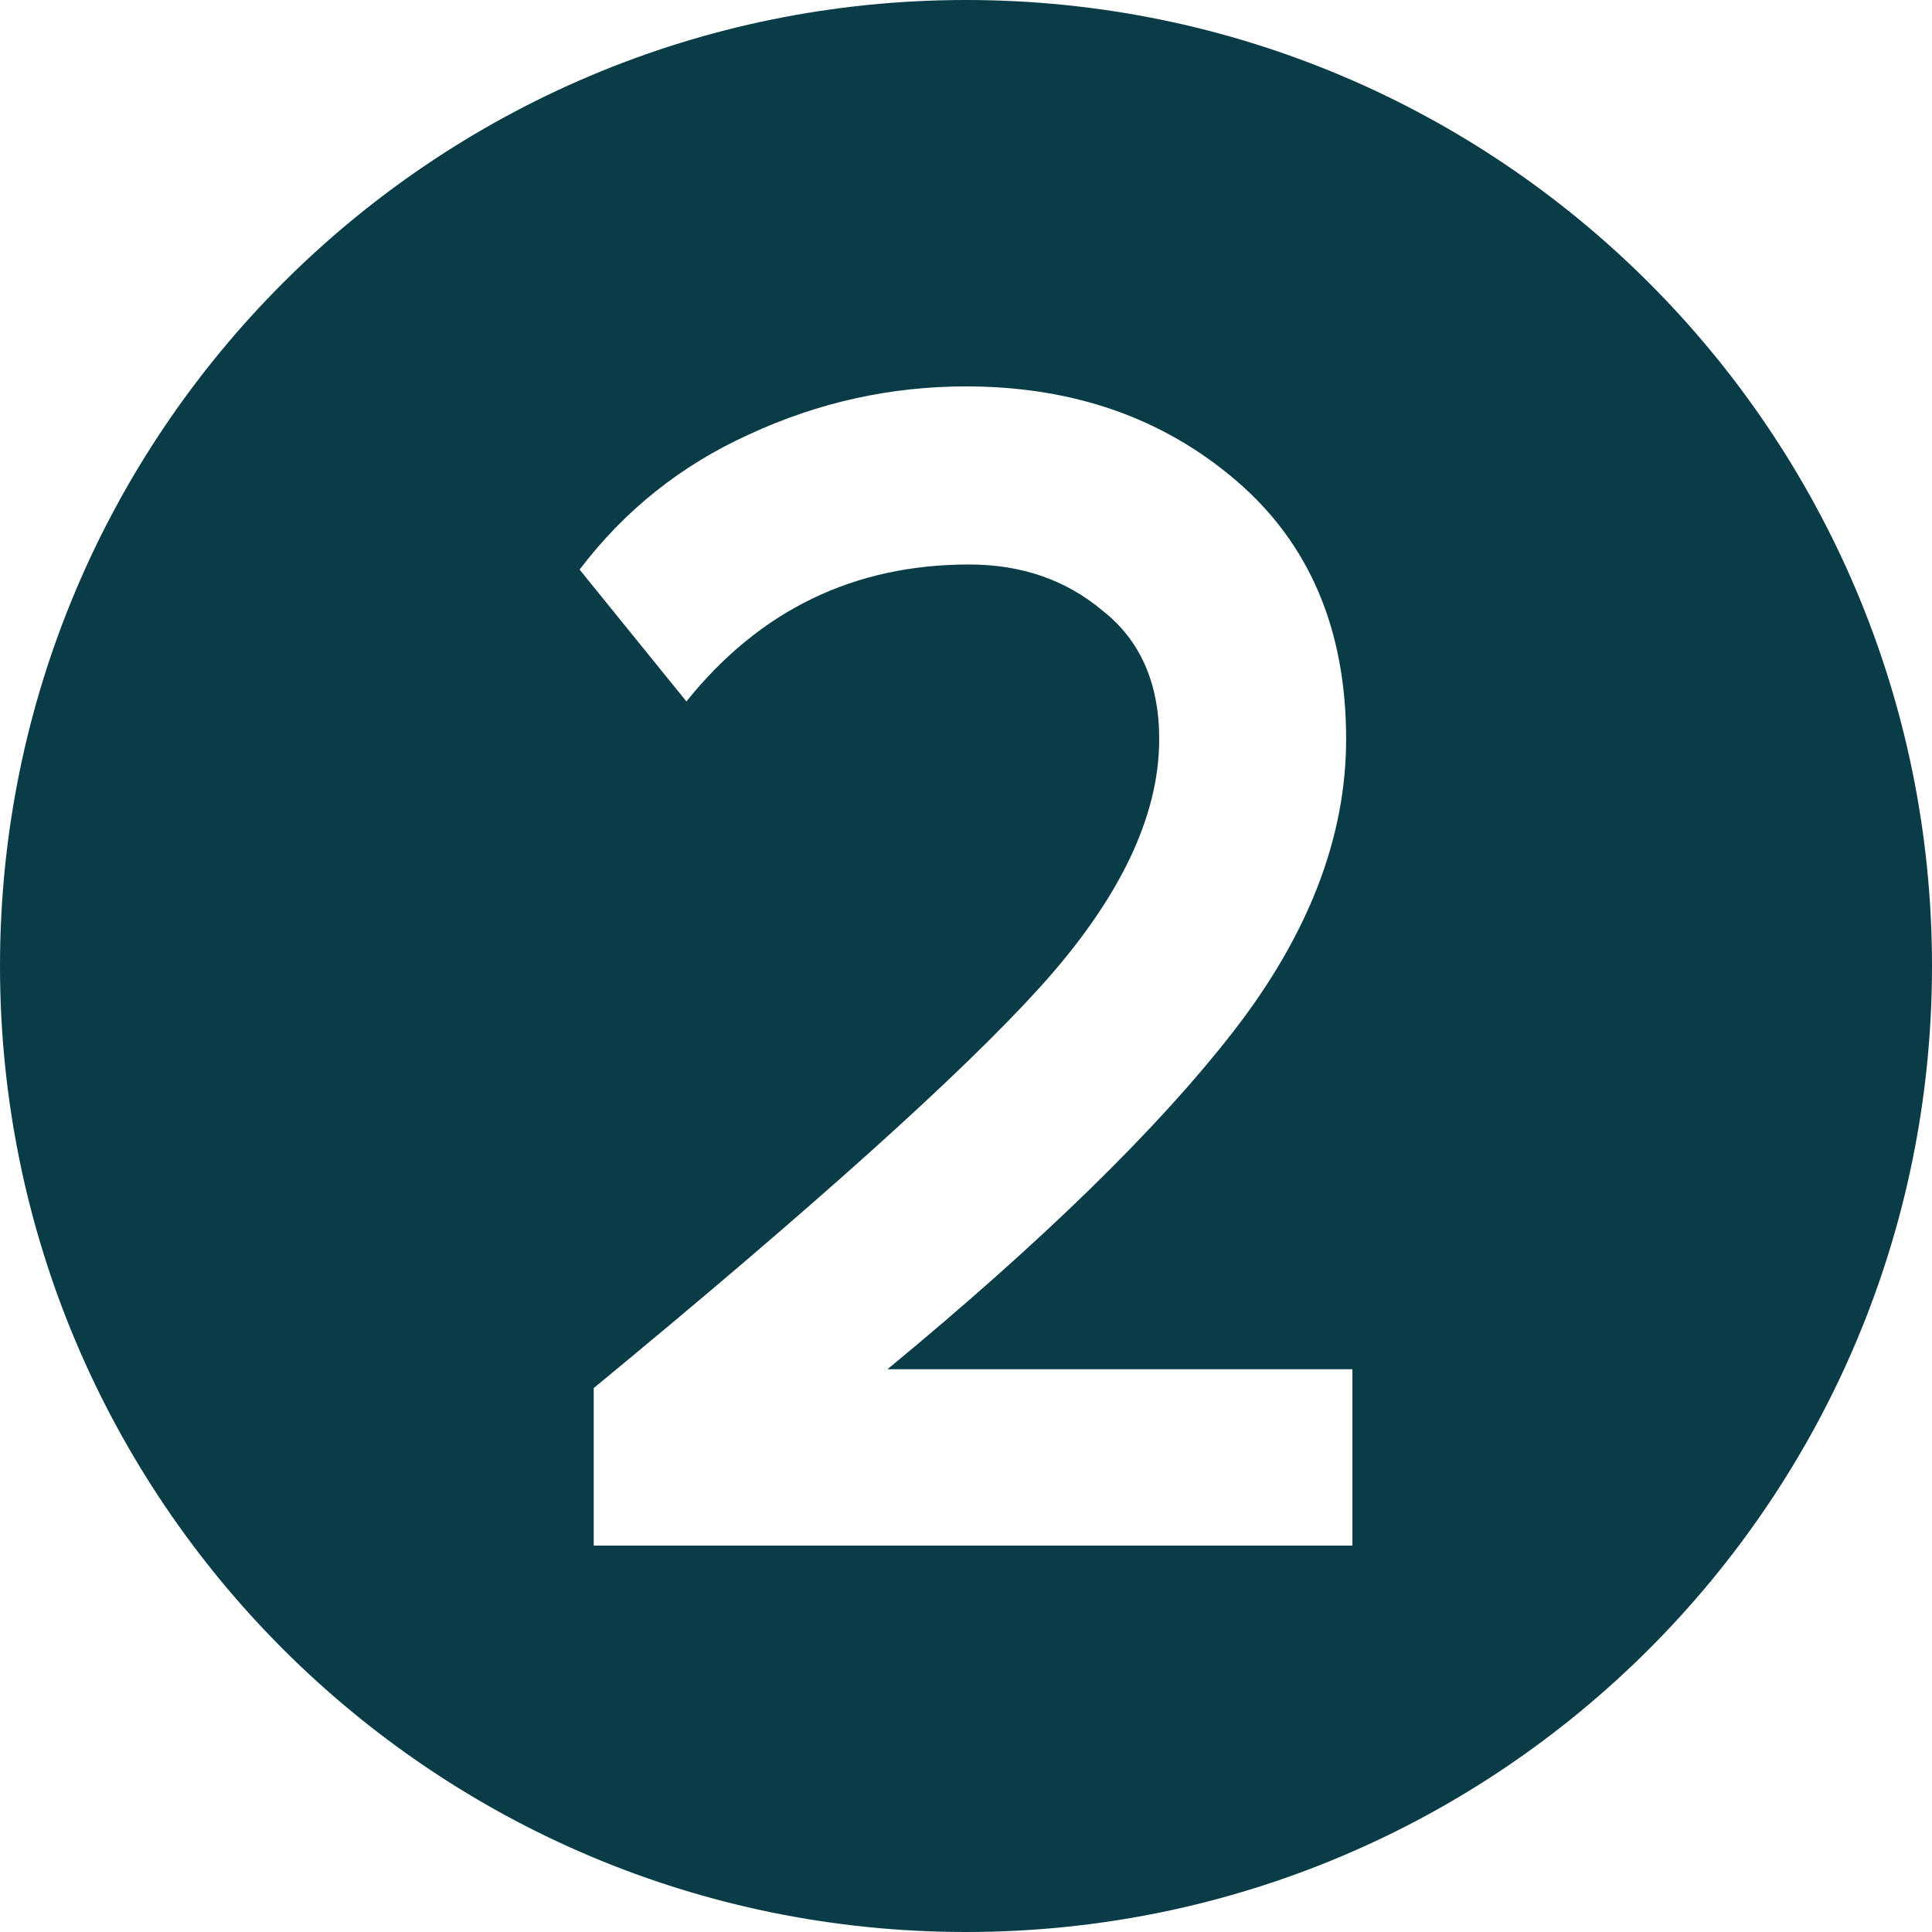
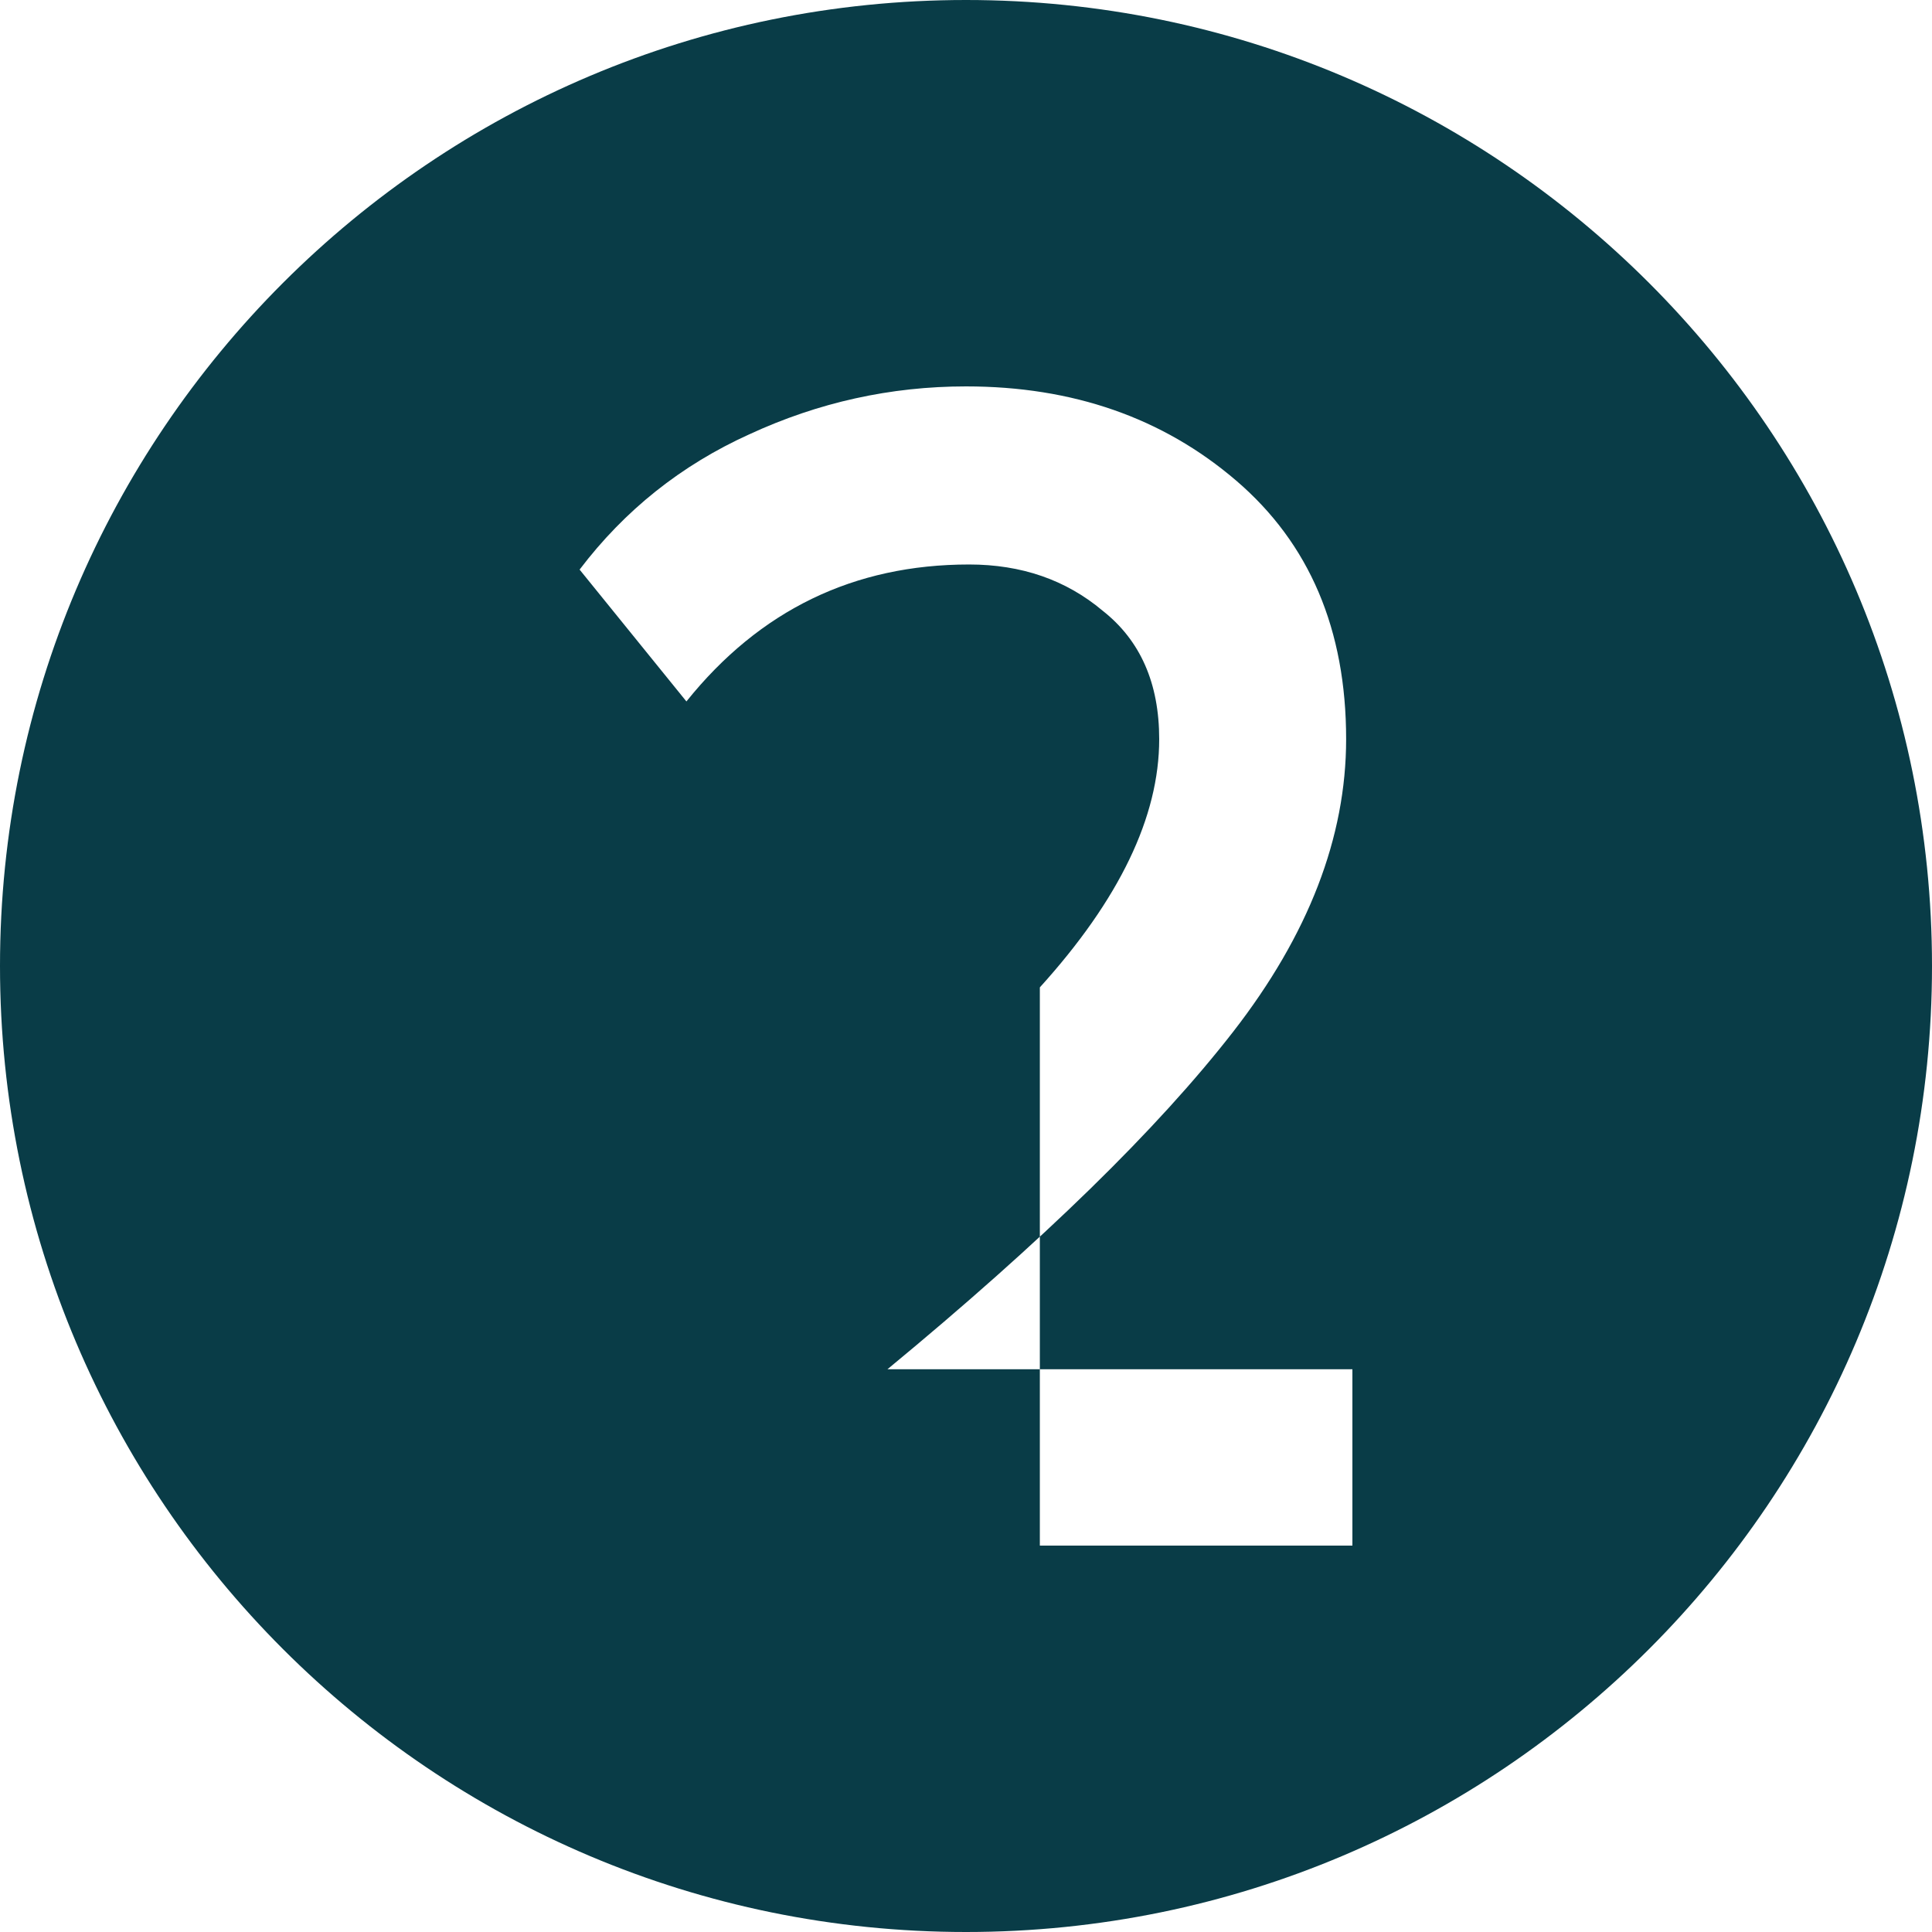
<svg xmlns="http://www.w3.org/2000/svg" width="45" height="45" viewBox="0 0 45 45" fill="none">
-   <path fill-rule="evenodd" clip-rule="evenodd" d="M22.5 45C34.926 45 45 34.926 45 22.5C45 10.074 34.926 0 22.5 0C10.074 0 0 10.074 0 22.5C0 34.926 10.074 45 22.5 45ZM13.829 36H31.5V31.892H20.671C24.28 28.914 26.963 26.295 28.72 24.035C30.476 21.776 31.354 19.502 31.354 17.216C31.354 14.663 30.5 12.656 28.793 11.194C27.085 9.731 24.988 9 22.5 9C20.744 9 19.061 9.372 17.451 10.117C15.866 10.835 14.549 11.885 13.5 13.267L15.988 16.338C17.695 14.211 19.89 13.148 22.573 13.148C23.793 13.148 24.829 13.507 25.683 14.225C26.561 14.916 27 15.913 27 17.216C27 19.024 26.073 20.951 24.22 22.998C22.39 25.019 18.927 28.13 13.829 32.331V36Z" fill="#093C47" />
+   <path fill-rule="evenodd" clip-rule="evenodd" d="M22.5 45C34.926 45 45 34.926 45 22.5C45 10.074 34.926 0 22.5 0C10.074 0 0 10.074 0 22.5C0 34.926 10.074 45 22.5 45ZM13.829 36H31.5V31.892H20.671C24.28 28.914 26.963 26.295 28.72 24.035C30.476 21.776 31.354 19.502 31.354 17.216C31.354 14.663 30.5 12.656 28.793 11.194C27.085 9.731 24.988 9 22.5 9C20.744 9 19.061 9.372 17.451 10.117C15.866 10.835 14.549 11.885 13.5 13.267L15.988 16.338C17.695 14.211 19.89 13.148 22.573 13.148C23.793 13.148 24.829 13.507 25.683 14.225C26.561 14.916 27 15.913 27 17.216C27 19.024 26.073 20.951 24.22 22.998V36Z" fill="#093C47" />
</svg>